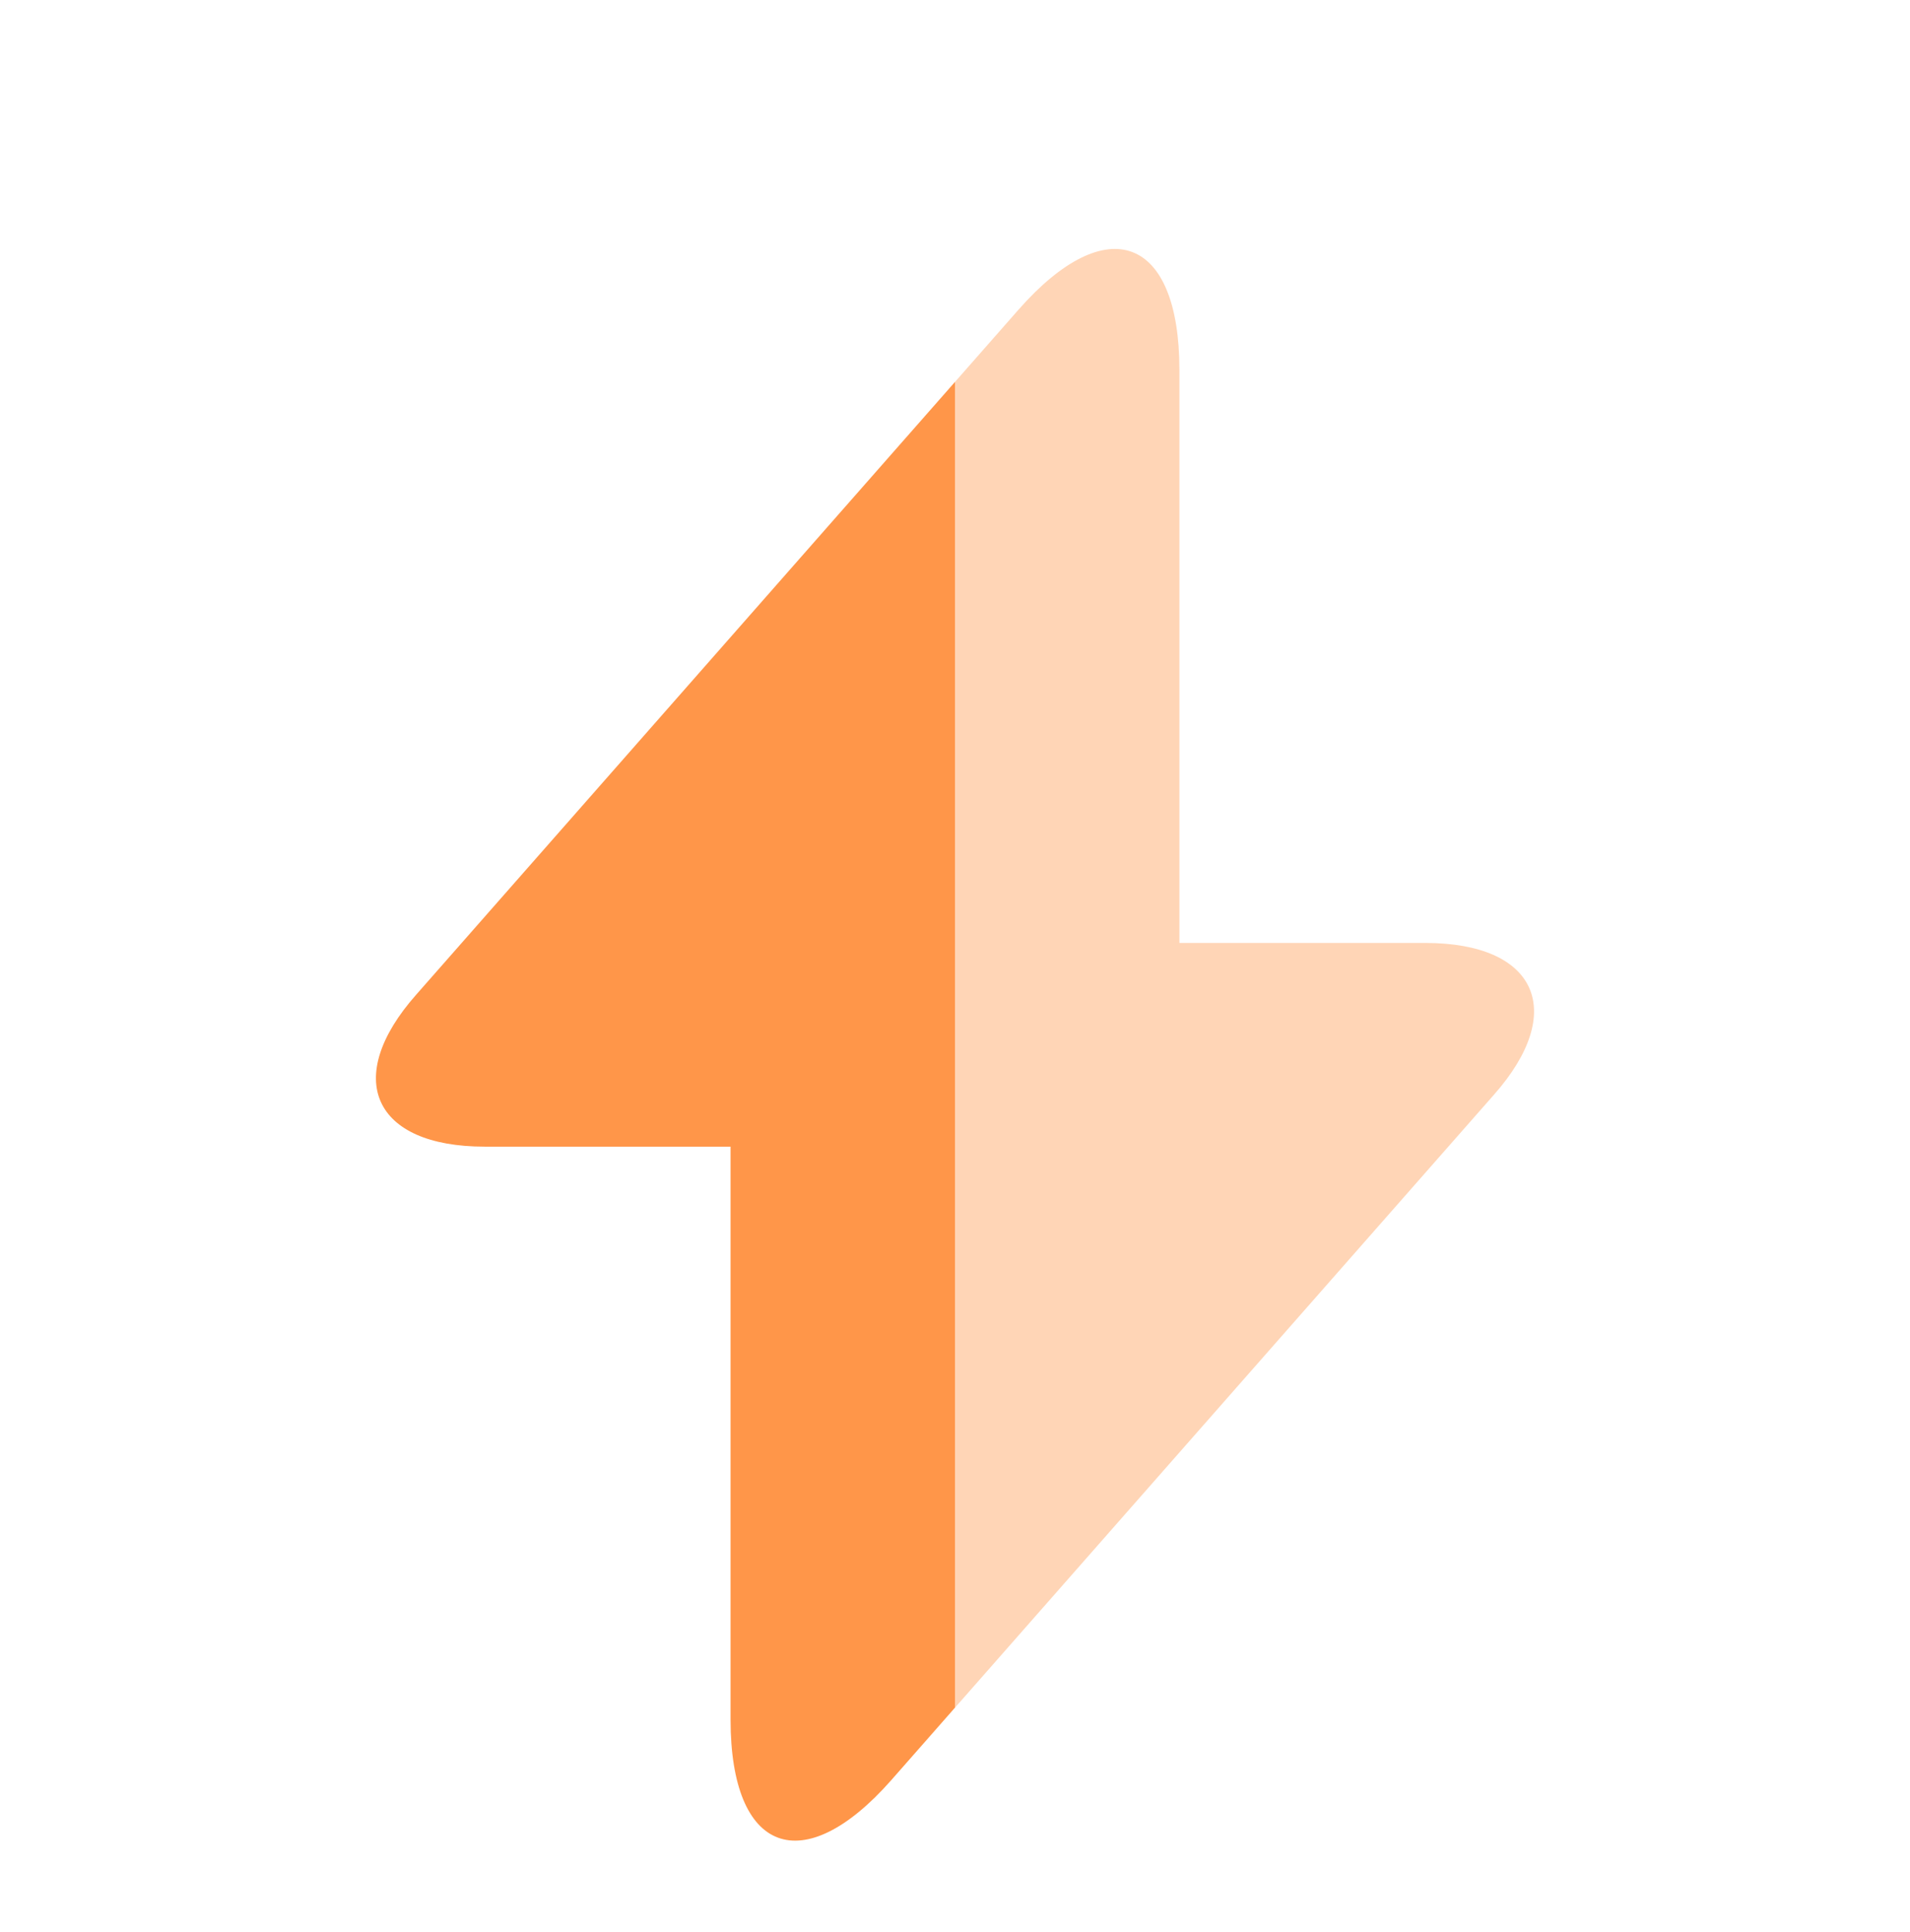
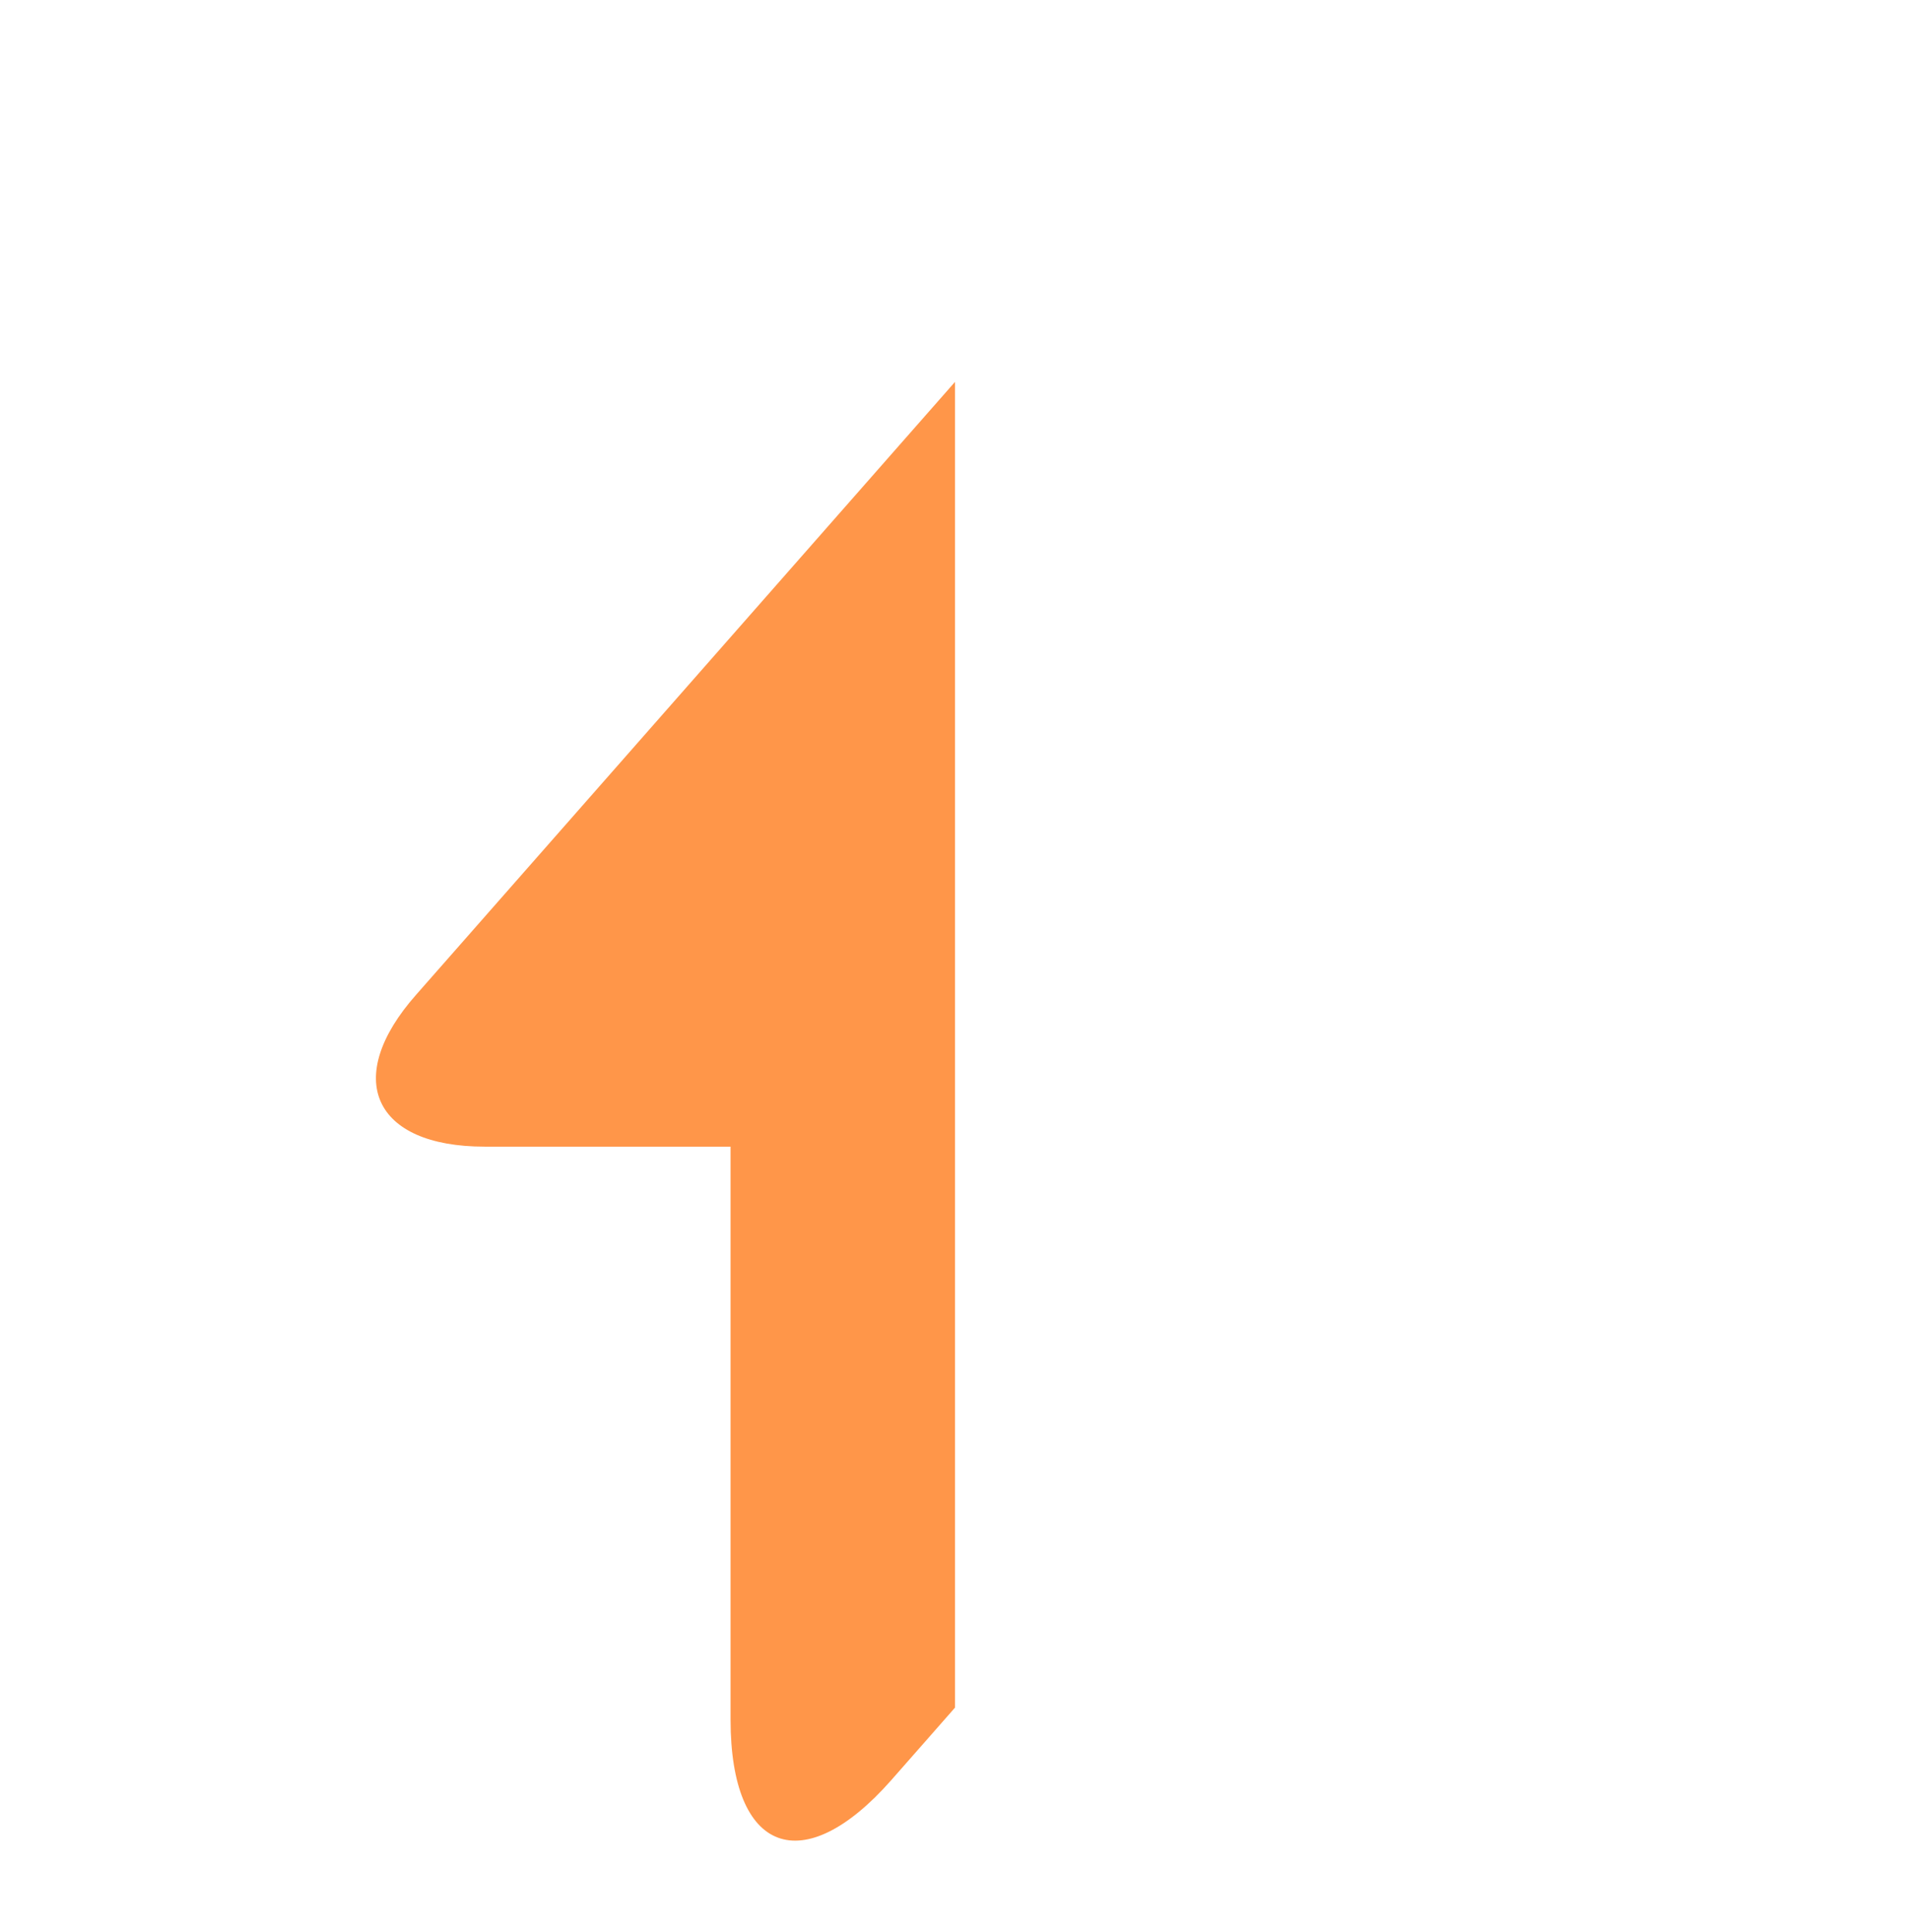
<svg xmlns="http://www.w3.org/2000/svg" width="85" height="86" viewBox="0 0 85 86" fill="none">
  <g filter="url(#filter0_d_2796_4254)">
-     <path d="M42.499 12.998V72.002L39.666 75.225C35.735 79.688 32.512 78.484 32.512 72.534V47.033H21.568C16.61 47.033 15.228 43.988 18.522 40.269L42.499 12.998Z" fill="#FF9649" />
-     <path opacity="0.4" d="M66.477 44.731L42.5 72.002V12.998L45.333 9.775C49.265 5.312 52.487 6.517 52.487 12.466V37.967H63.431C68.39 37.967 69.771 41.012 66.477 44.731Z" fill="#FF9649" />
+     <path d="M42.499 12.998V72.002L39.666 75.225C35.735 79.688 32.512 78.484 32.512 72.534V47.033H21.568C16.61 47.033 15.228 43.988 18.522 40.269L42.499 12.998" fill="#FF9649" />
  </g>
  <defs>
    <filter id="filter0_d_2796_4254" x="-4" y="0" width="93" height="93" filterUnits="userSpaceOnUse" color-interpolation-filters="sRGB">
      <feFlood flood-opacity="0" result="BackgroundImageFix" />
      <feColorMatrix in="SourceAlpha" type="matrix" values="0 0 0 0 0 0 0 0 0 0 0 0 0 0 0 0 0 0 127 0" result="hardAlpha" />
      <feOffset dy="4" />
      <feGaussianBlur stdDeviation="2" />
      <feComposite in2="hardAlpha" operator="out" />
      <feColorMatrix type="matrix" values="0 0 0 0 0 0 0 0 0 0 0 0 0 0 0 0 0 0 0.25 0" />
      <feBlend mode="normal" in2="BackgroundImageFix" result="effect1_dropShadow_2796_4254" />
      <feBlend mode="normal" in="SourceGraphic" in2="effect1_dropShadow_2796_4254" result="shape" />
    </filter>
  </defs>
</svg>